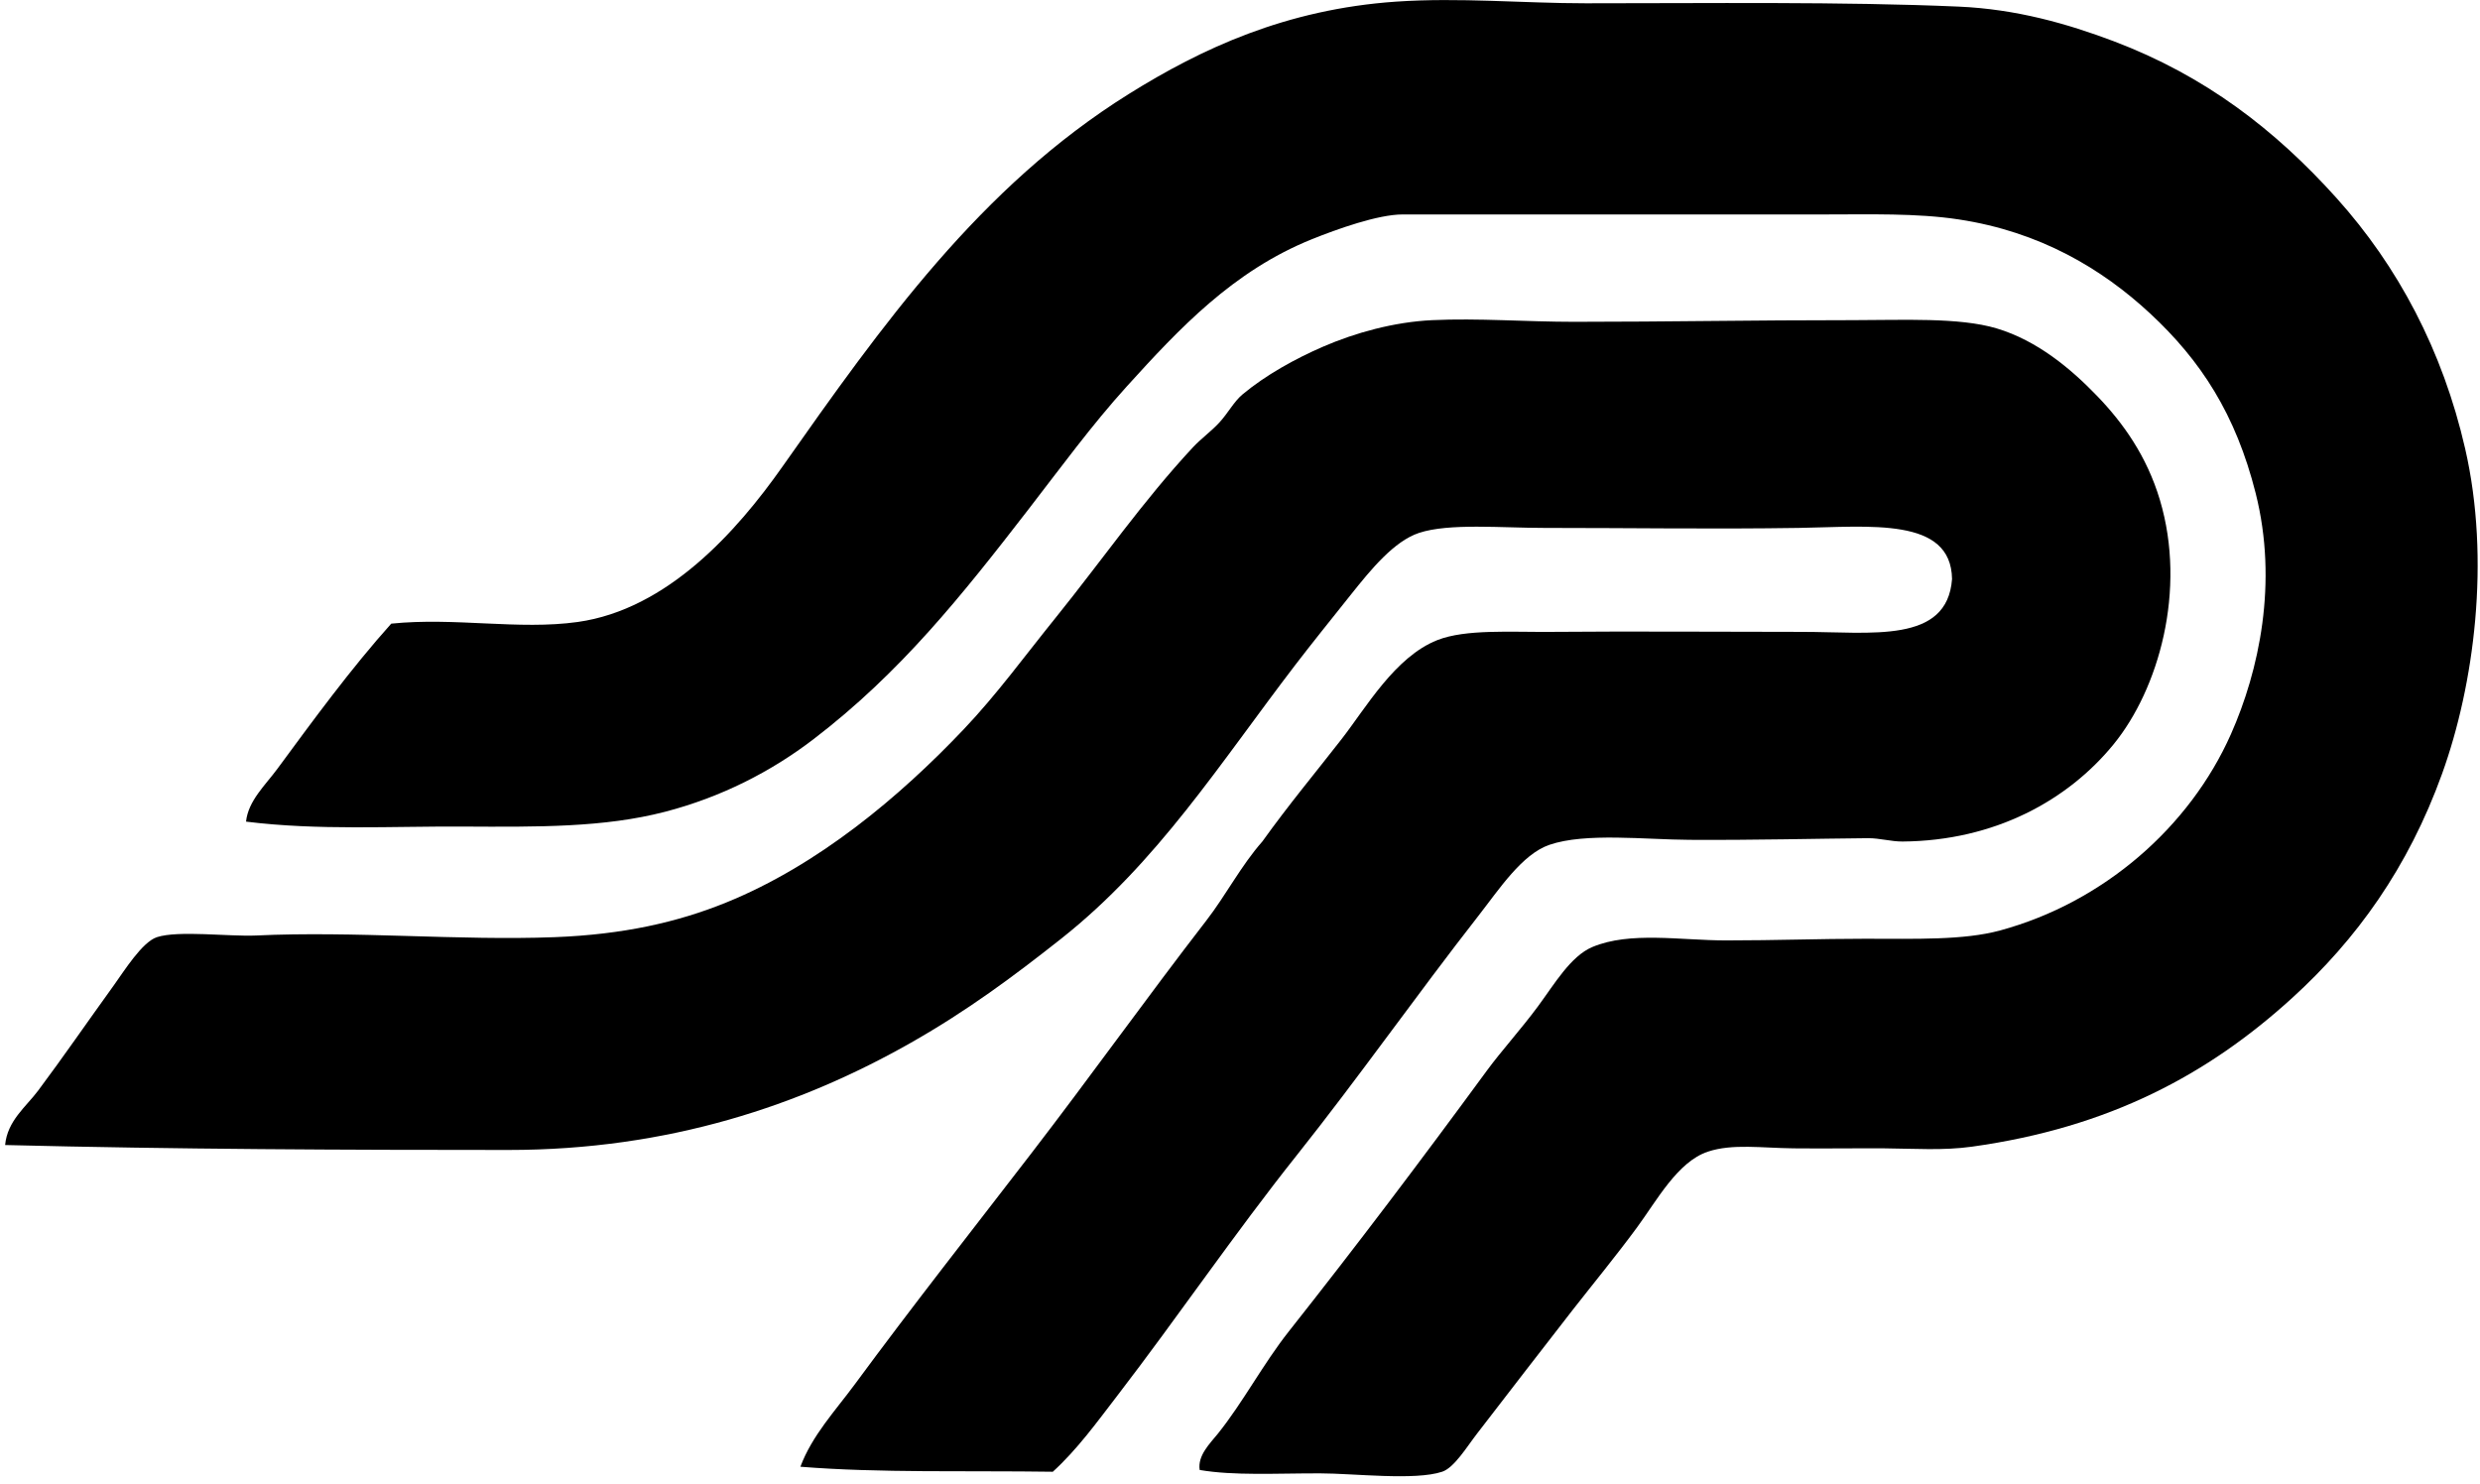
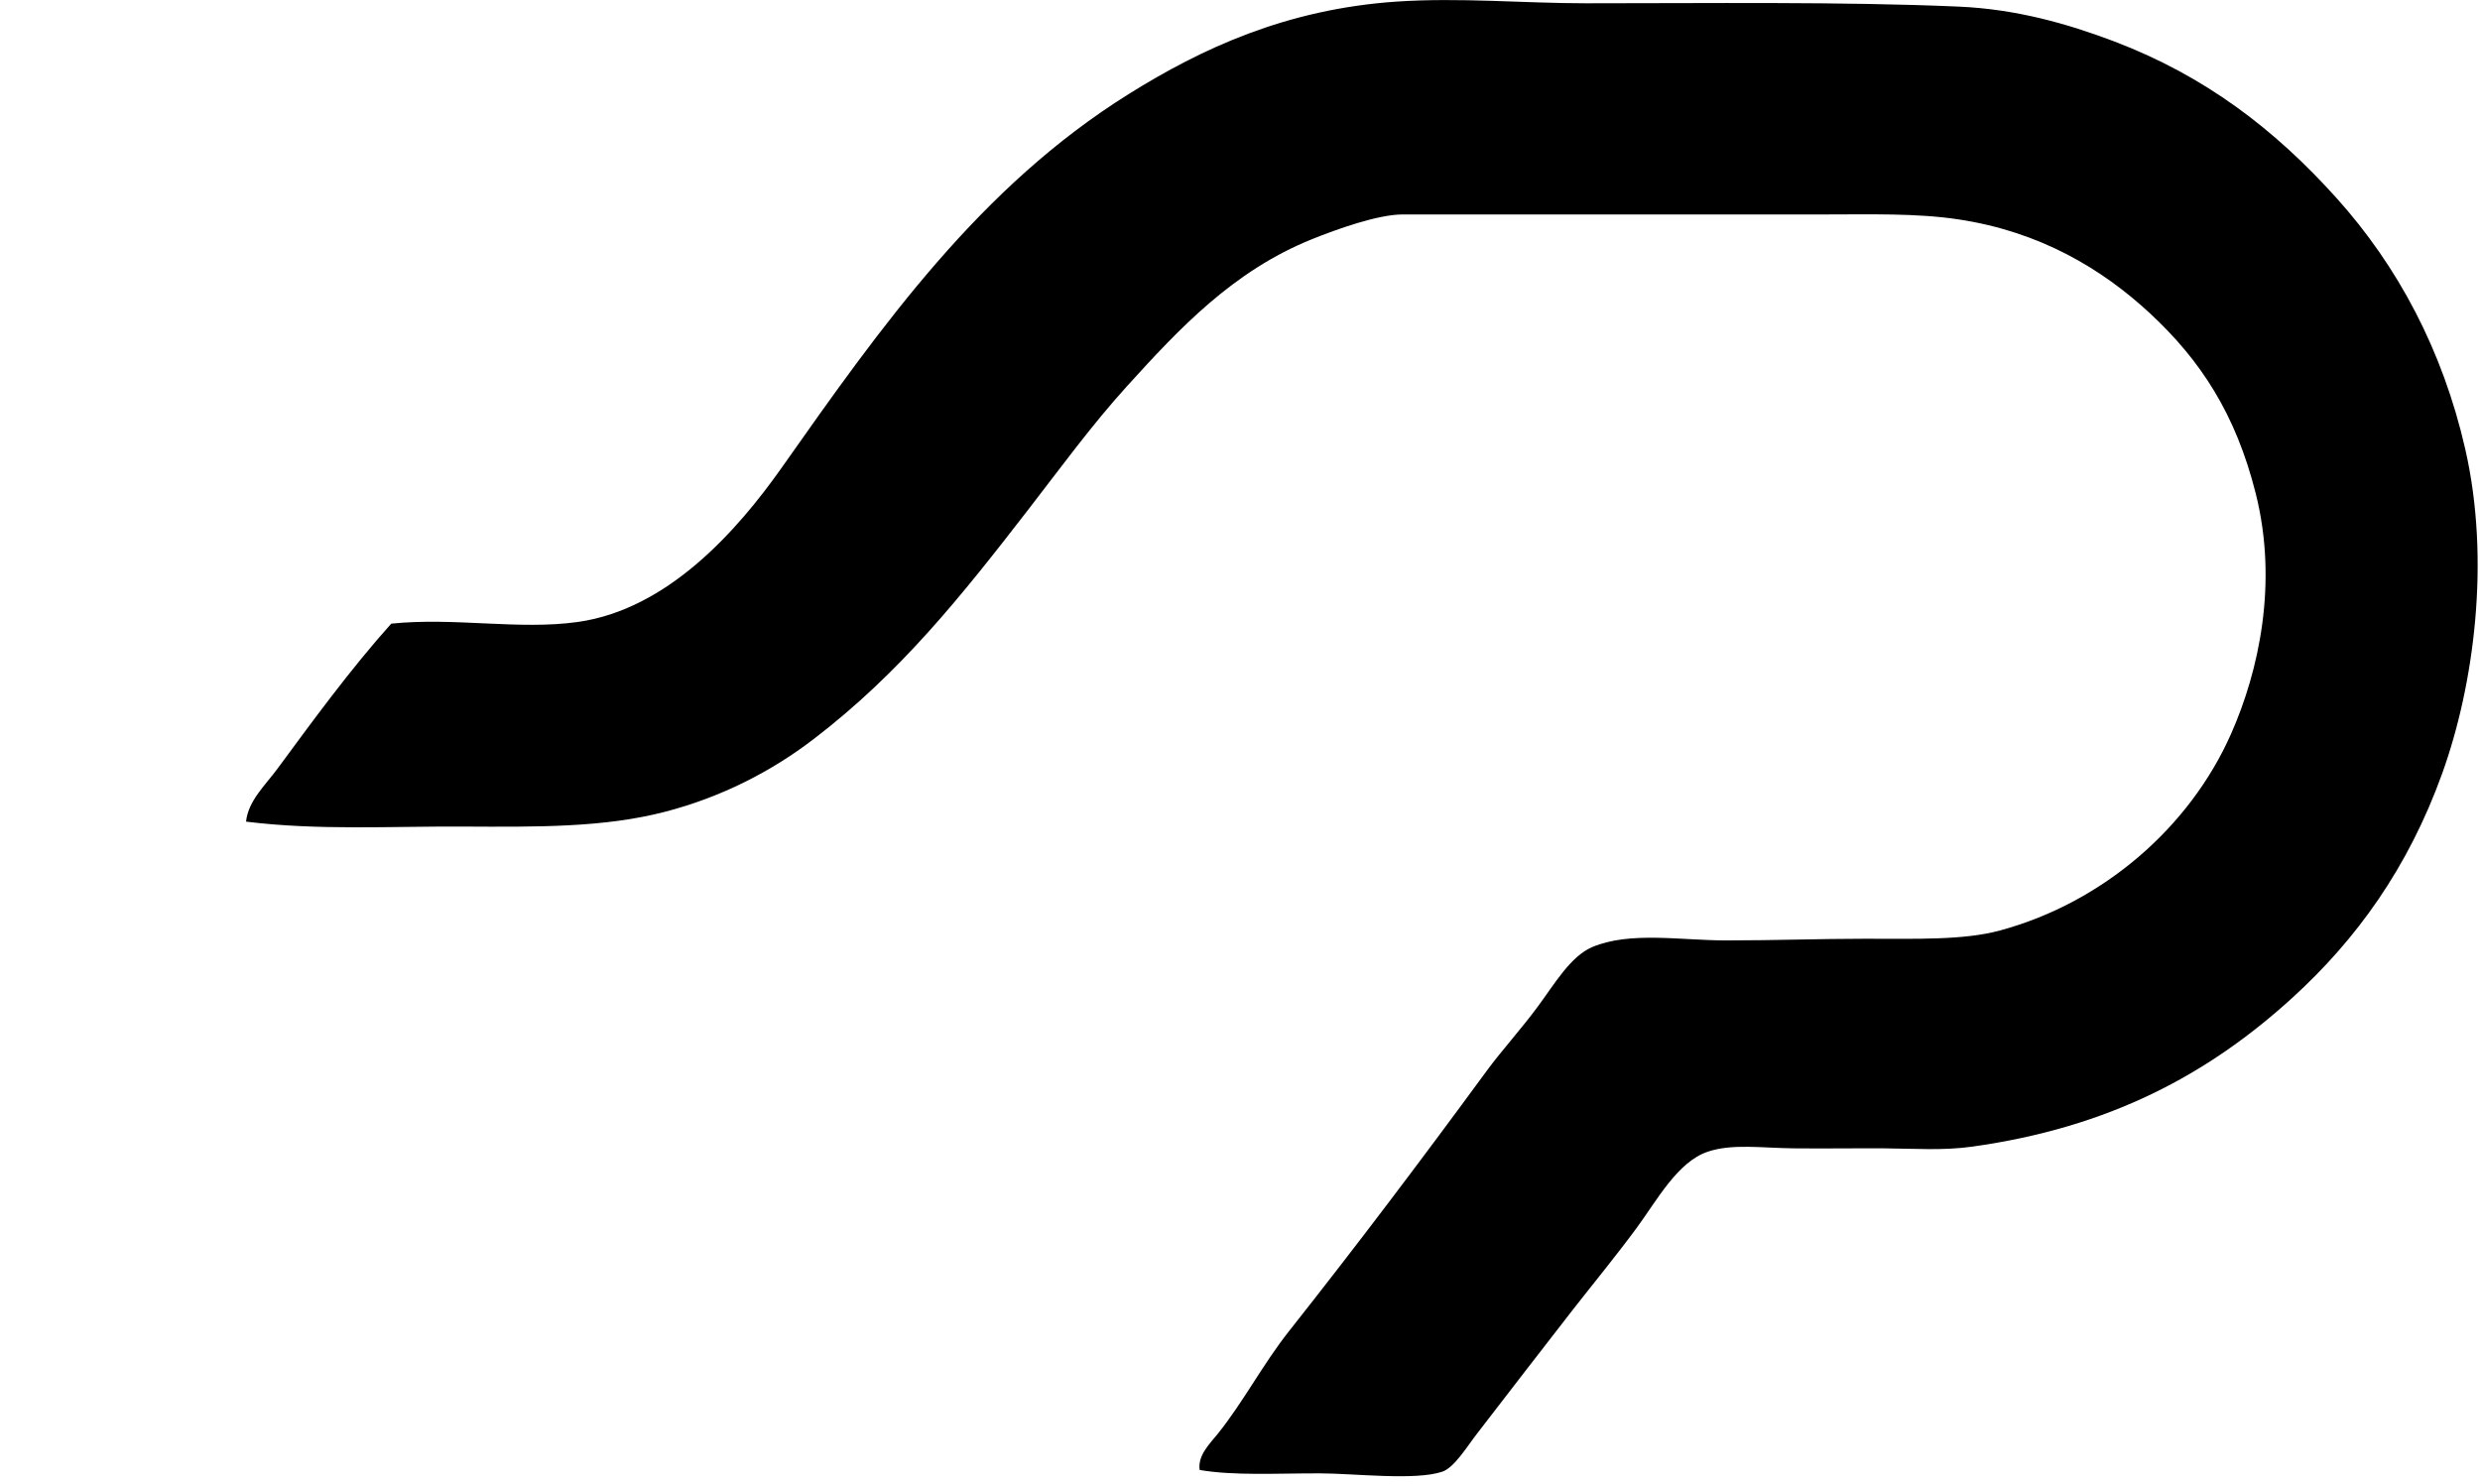
<svg xmlns="http://www.w3.org/2000/svg" width="336" height="201" fill="none" viewBox="0 0 336 201">
  <path fill="#000" fill-rule="evenodd" d="M162.539 199.162c-.312-1.943 1.388-3.588 2.46-4.912 3.396-4.225 6.136-9.462 9.614-13.861 9.238-11.685 17.664-22.833 26.824-35.32 1.966-2.68 4.624-5.599 6.928-8.715 2.246-3.034 4.427-6.805 7.378-8.047 5.095-2.144 11.959-.893 18.109-.893 6.791 0 12.67-.225 18.778-.225 7.043 0 13.416.211 18.329-1.118 13.989-3.785 25.701-13.985 31.296-26.6 3.808-8.587 6.411-20.51 3.354-32.639-2.703-10.717-7.423-17.971-14.305-24.363-6.548-6.08-14.943-11.075-25.931-12.739-5.7-.866-11.987-.673-18.334-.673-18.374 0-37.95.004-57.002 0-3.327-.005-8.931 1.998-12.294 3.354-10.705 4.316-18.004 12.147-25.038 19.896-4.779 5.265-9.045 11.12-13.412 16.766-9.031 11.676-17.279 22.05-29.06 31.068-5.797 4.44-12.56 7.876-20.116 9.842-8.28 2.149-17.23 2.062-27.498 2.007-9.545-.05-19.488.545-29.285-.669.293-2.832 2.63-4.953 4.248-7.157 4.82-6.544 9.961-13.573 15.423-19.667 8.638-.885 17.275.893 25.262-.225 12.166-1.709 21.56-12.266 27.718-21.014 13.499-19.176 26.797-37.94 46.945-50.519C162.772 6.59 174.21 1.252 189.143.221c8.578-.587 17.261.224 25.706.224 16.432.005 34.784-.238 50.519.45 7.804.338 14.741 2.323 21.01 4.692 12.372 4.687 21.834 11.96 30.178 21.238 8.321 9.252 14.384 20.638 17.436 33.977 3.455 15.085 1.218 31.98-3.13 44.035-4.587 12.725-11.607 22.462-20.341 30.403-11.354 10.329-24.711 17.527-43.366 20.121-3.89.541-7.762.261-11.845.224-3.386-.027-7.927.046-12.294 0-4.325-.045-8.303-.659-11.625.449-4.106 1.366-6.928 6.64-9.613 10.283-2.809 3.817-5.934 7.616-8.716 11.176-4.069 5.205-8.536 11.039-12.963 16.766-1.324 1.705-3.061 4.587-4.697 5.137-3.665 1.237-12.046.224-16.541.224-6.017-.009-11.667.335-16.322-.458Z" clip-rule="evenodd" />
-   <path fill="#000" fill-rule="evenodd" d="M108.442 198.723c1.571-4.229 4.76-7.624 7.377-11.176 7.707-10.465 15.9-20.885 23.919-31.296 7.996-10.379 15.621-21.083 23.695-31.521 2.671-3.451 4.683-7.414 7.602-10.727 3.528-4.931 7.207-9.339 10.727-13.861 3.308-4.248 7.235-11.144 12.967-13.413 3.84-1.516 9.967-1.072 15.424-1.118 11.593-.096 21.825 0 33.977 0 9.426 0 19.685 1.64 20.341-7.153-.12-8.454-11.126-7.079-20.79-6.932-11.735.178-22.402 0-34.426 0-5.861 0-12.927-.665-16.991.673-3.391 1.118-6.53 4.972-9.164 8.271-2.731 3.423-5.417 6.763-7.602 9.614-10.269 13.407-18.659 26.764-31.741 37.111-6.425 5.077-12.702 9.746-20.341 14.081-14.887 8.454-32.785 14.53-54.542 14.53-21.944 0-44.92-.087-68.179-.669.303-3.294 2.832-5.178 4.473-7.372 3.491-4.674 6.493-9.055 10.282-14.306 1.37-1.906 3.813-5.829 5.81-6.484 2.887-.949 9.843-.06 13.412-.225 13.38-.632 27.498.72 40.461.225 9.302-.357 16.666-2.021 23.246-4.692 12.491-5.068 23.516-14.333 32.19-23.47 4.495-4.738 8.216-9.87 12.519-15.2 6.126-7.592 11.799-15.78 18.553-23.025 1.063-1.141 2.47-2.154 3.574-3.354 1.155-1.251 1.961-2.823 3.13-3.799 3.107-2.593 7.121-4.83 10.951-6.484 4.285-1.851 9.554-3.331 14.755-3.574 6.195-.293 12.729.225 19.222.225 12.73 0 24.373-.23 37.781-.225 6.759 0 14.37-.399 19.447 1.113 5.526 1.65 10.094 5.49 13.636 9.17 3.478 3.61 6.704 8.087 8.496 14.08 3.652 12.24-.179 25.624-6.259 33.084-6.191 7.598-16.107 13.096-28.612 13.192-1.553.01-3.084-.462-4.692-.453-7.034.059-15.172.275-24.144.224-6.007-.027-14.117-1.003-19.002.674-3.716 1.269-6.814 6.026-9.614 9.609-8.454 10.823-16.276 21.972-24.588 32.414-8.523 10.709-16.079 21.853-24.363 32.635-2.759 3.588-5.426 7.286-8.72 10.283-11.461-.17-23.443.187-34.197-.679Z" clip-rule="evenodd" />
</svg>